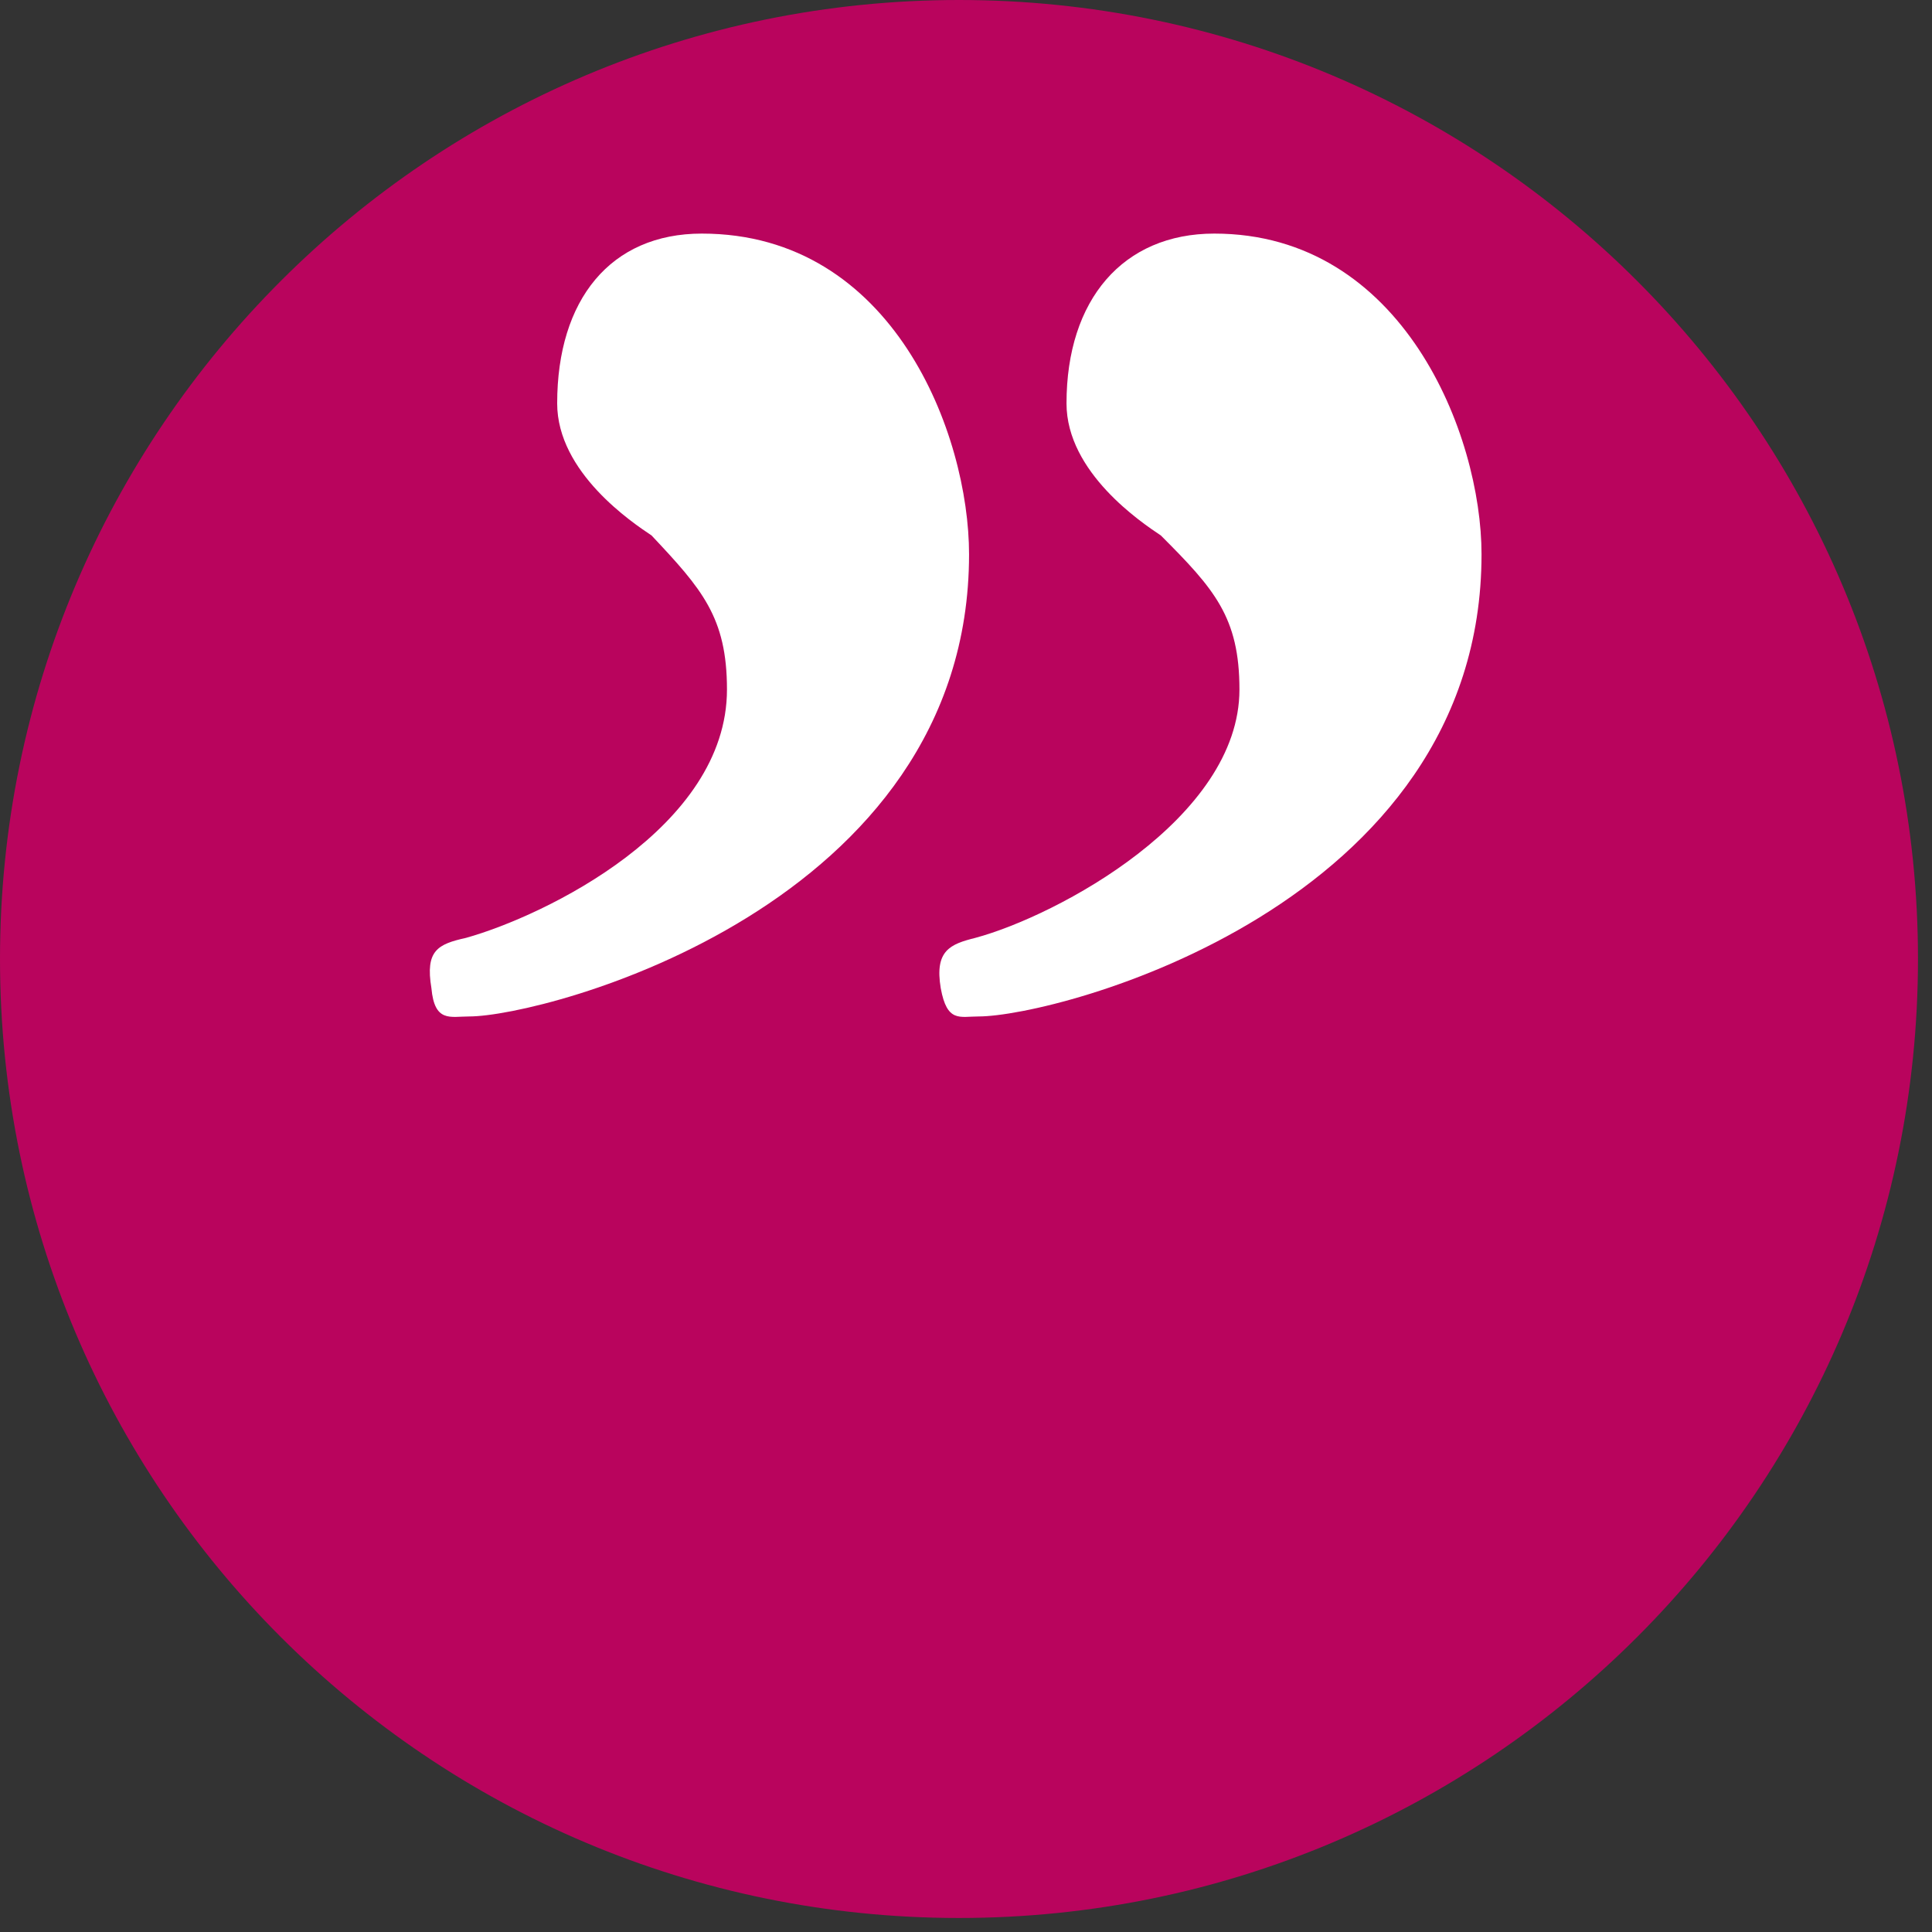
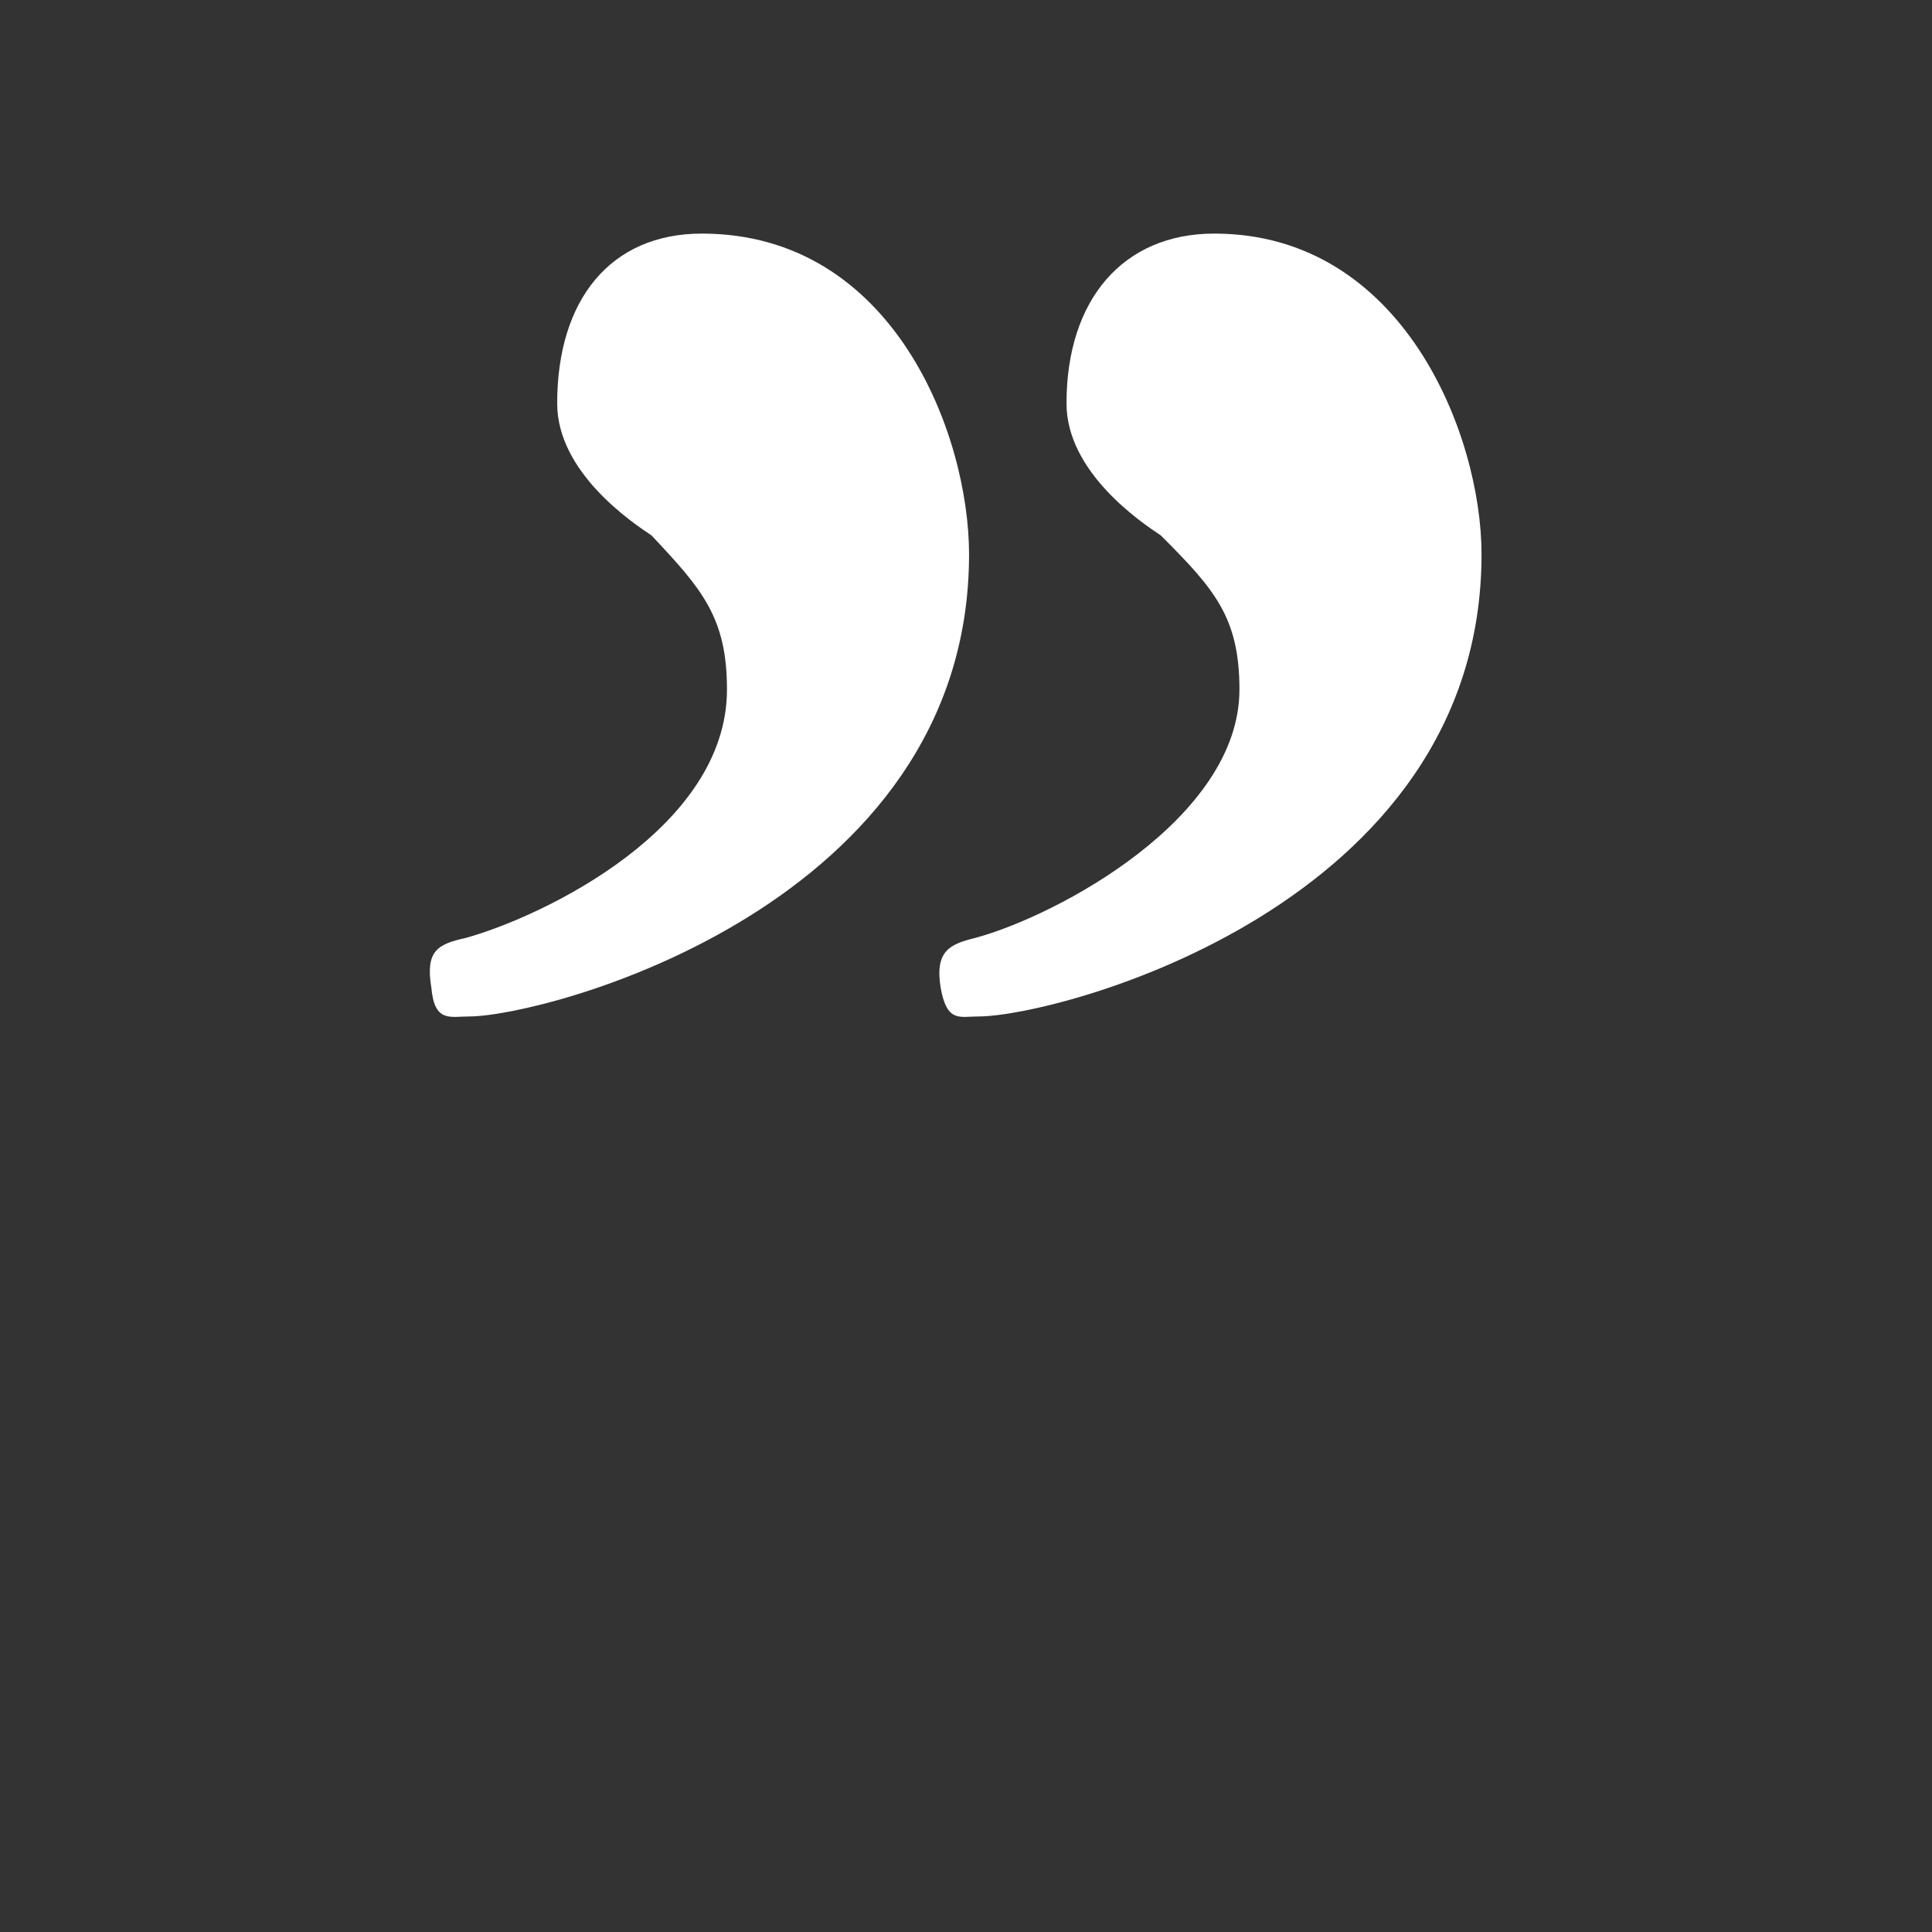
<svg xmlns="http://www.w3.org/2000/svg" width="100%" height="100%" viewBox="0 0 43 43" version="1.1" xml:space="preserve" style="fill-rule:evenodd;clip-rule:evenodd;stroke-linejoin:round;stroke-miterlimit:2;">
  <rect x="0" y="0" width="43" height="43" fill="#333333" stroke="none" />
  <g transform="matrix(1,0,0,1,-8.15,-56.631)">
    <g>
      <g>
        <g>
-           <path d="M29.494,99.319C41.282,99.319 50.838,89.763 50.838,77.975C50.838,66.187 41.282,56.631 29.494,56.631C17.706,56.631 8.15,66.187 8.15,77.975C8.15,89.764 17.706,99.319 29.494,99.319" style="fill:rgb(185,4,93);fill-rule:nonzero;" />
-         </g>
+           </g>
        <g>
          <path d="M17.752,78.625C17.612,77.785 17.892,77.645 18.522,77.505C20.272,77.015 24.33,75.056 24.33,71.977C24.33,70.368 23.77,69.738 22.651,68.548C22.231,68.268 20.551,67.149 20.551,65.609C20.551,63.299 21.74,61.83 23.77,61.83C28.039,61.83 29.718,66.309 29.718,68.968C29.718,76.805 20.271,79.254 18.592,79.254C18.172,79.254 17.822,79.395 17.752,78.625ZM29.088,78.625C28.948,77.785 29.298,77.645 29.858,77.505C31.677,77.015 35.736,74.846 35.736,71.977C35.736,70.368 35.176,69.738 33.986,68.548C33.566,68.268 31.887,67.149 31.887,65.609C31.887,63.299 33.146,61.83 35.176,61.83C39.375,61.83 41.124,66.309 41.124,68.968C41.124,76.805 31.677,79.254 29.928,79.254C29.508,79.254 29.228,79.395 29.088,78.625Z" style="fill:white;fill-rule:nonzero;" />
        </g>
      </g>
    </g>
  </g>
</svg>